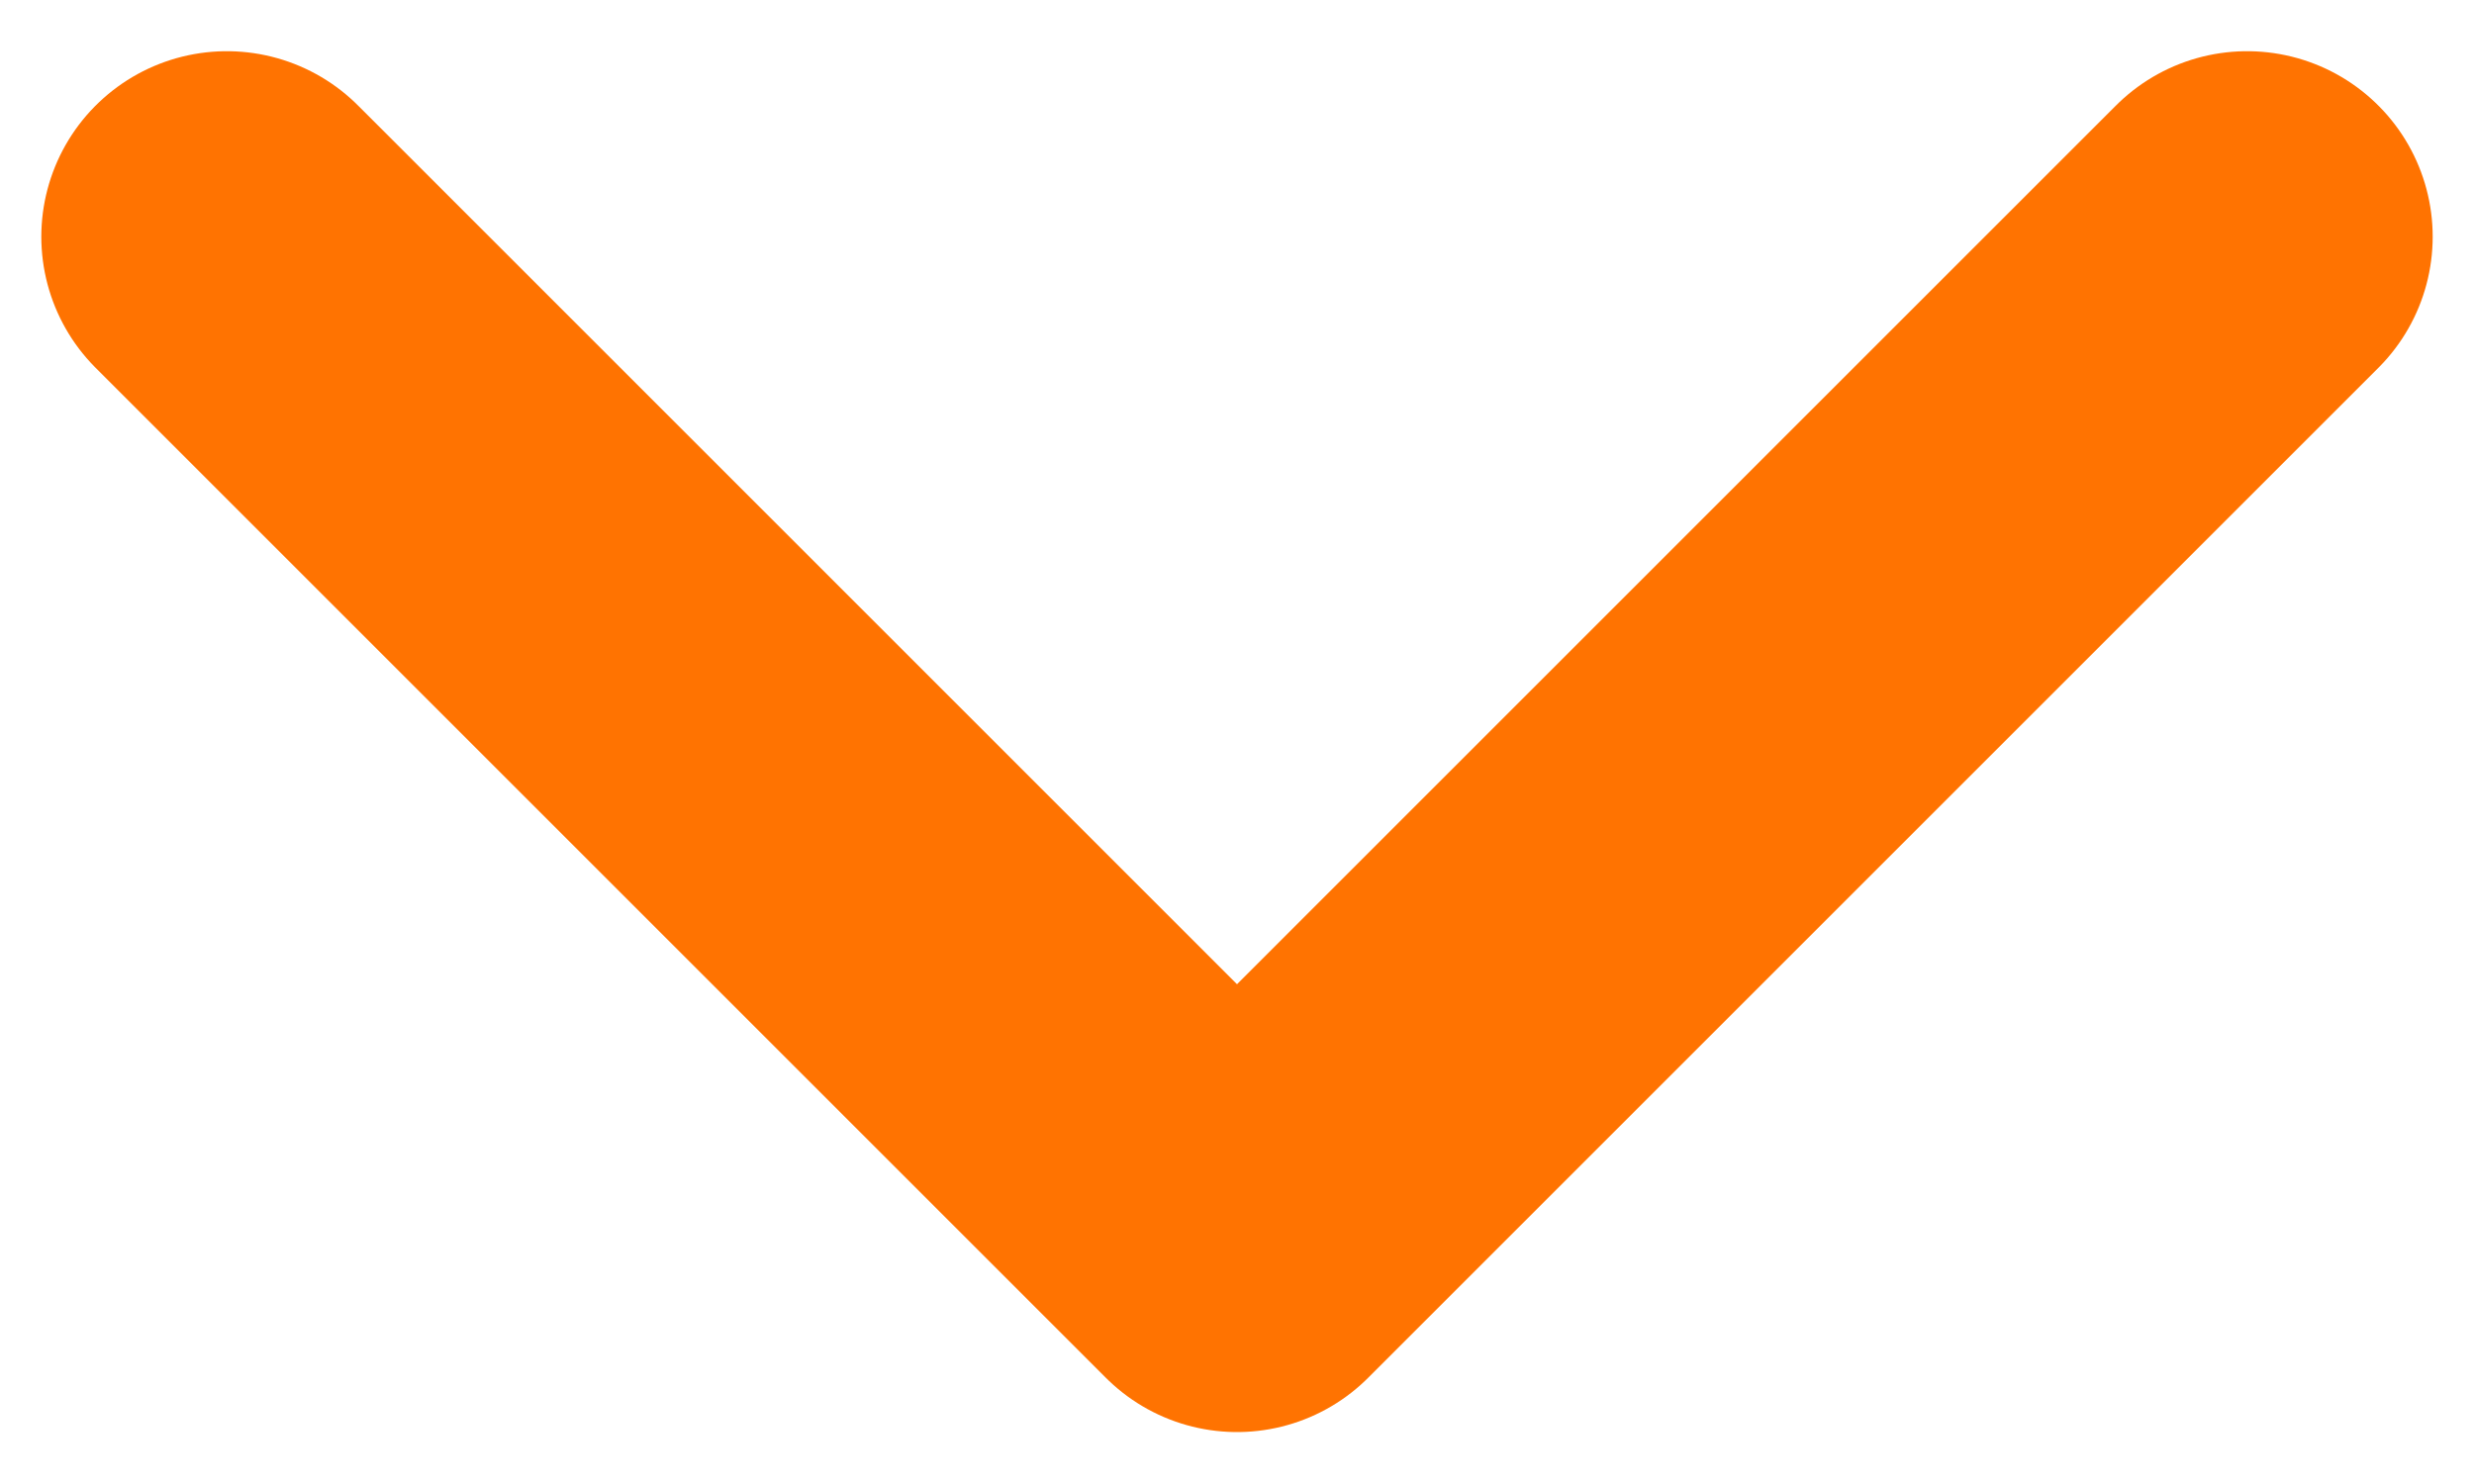
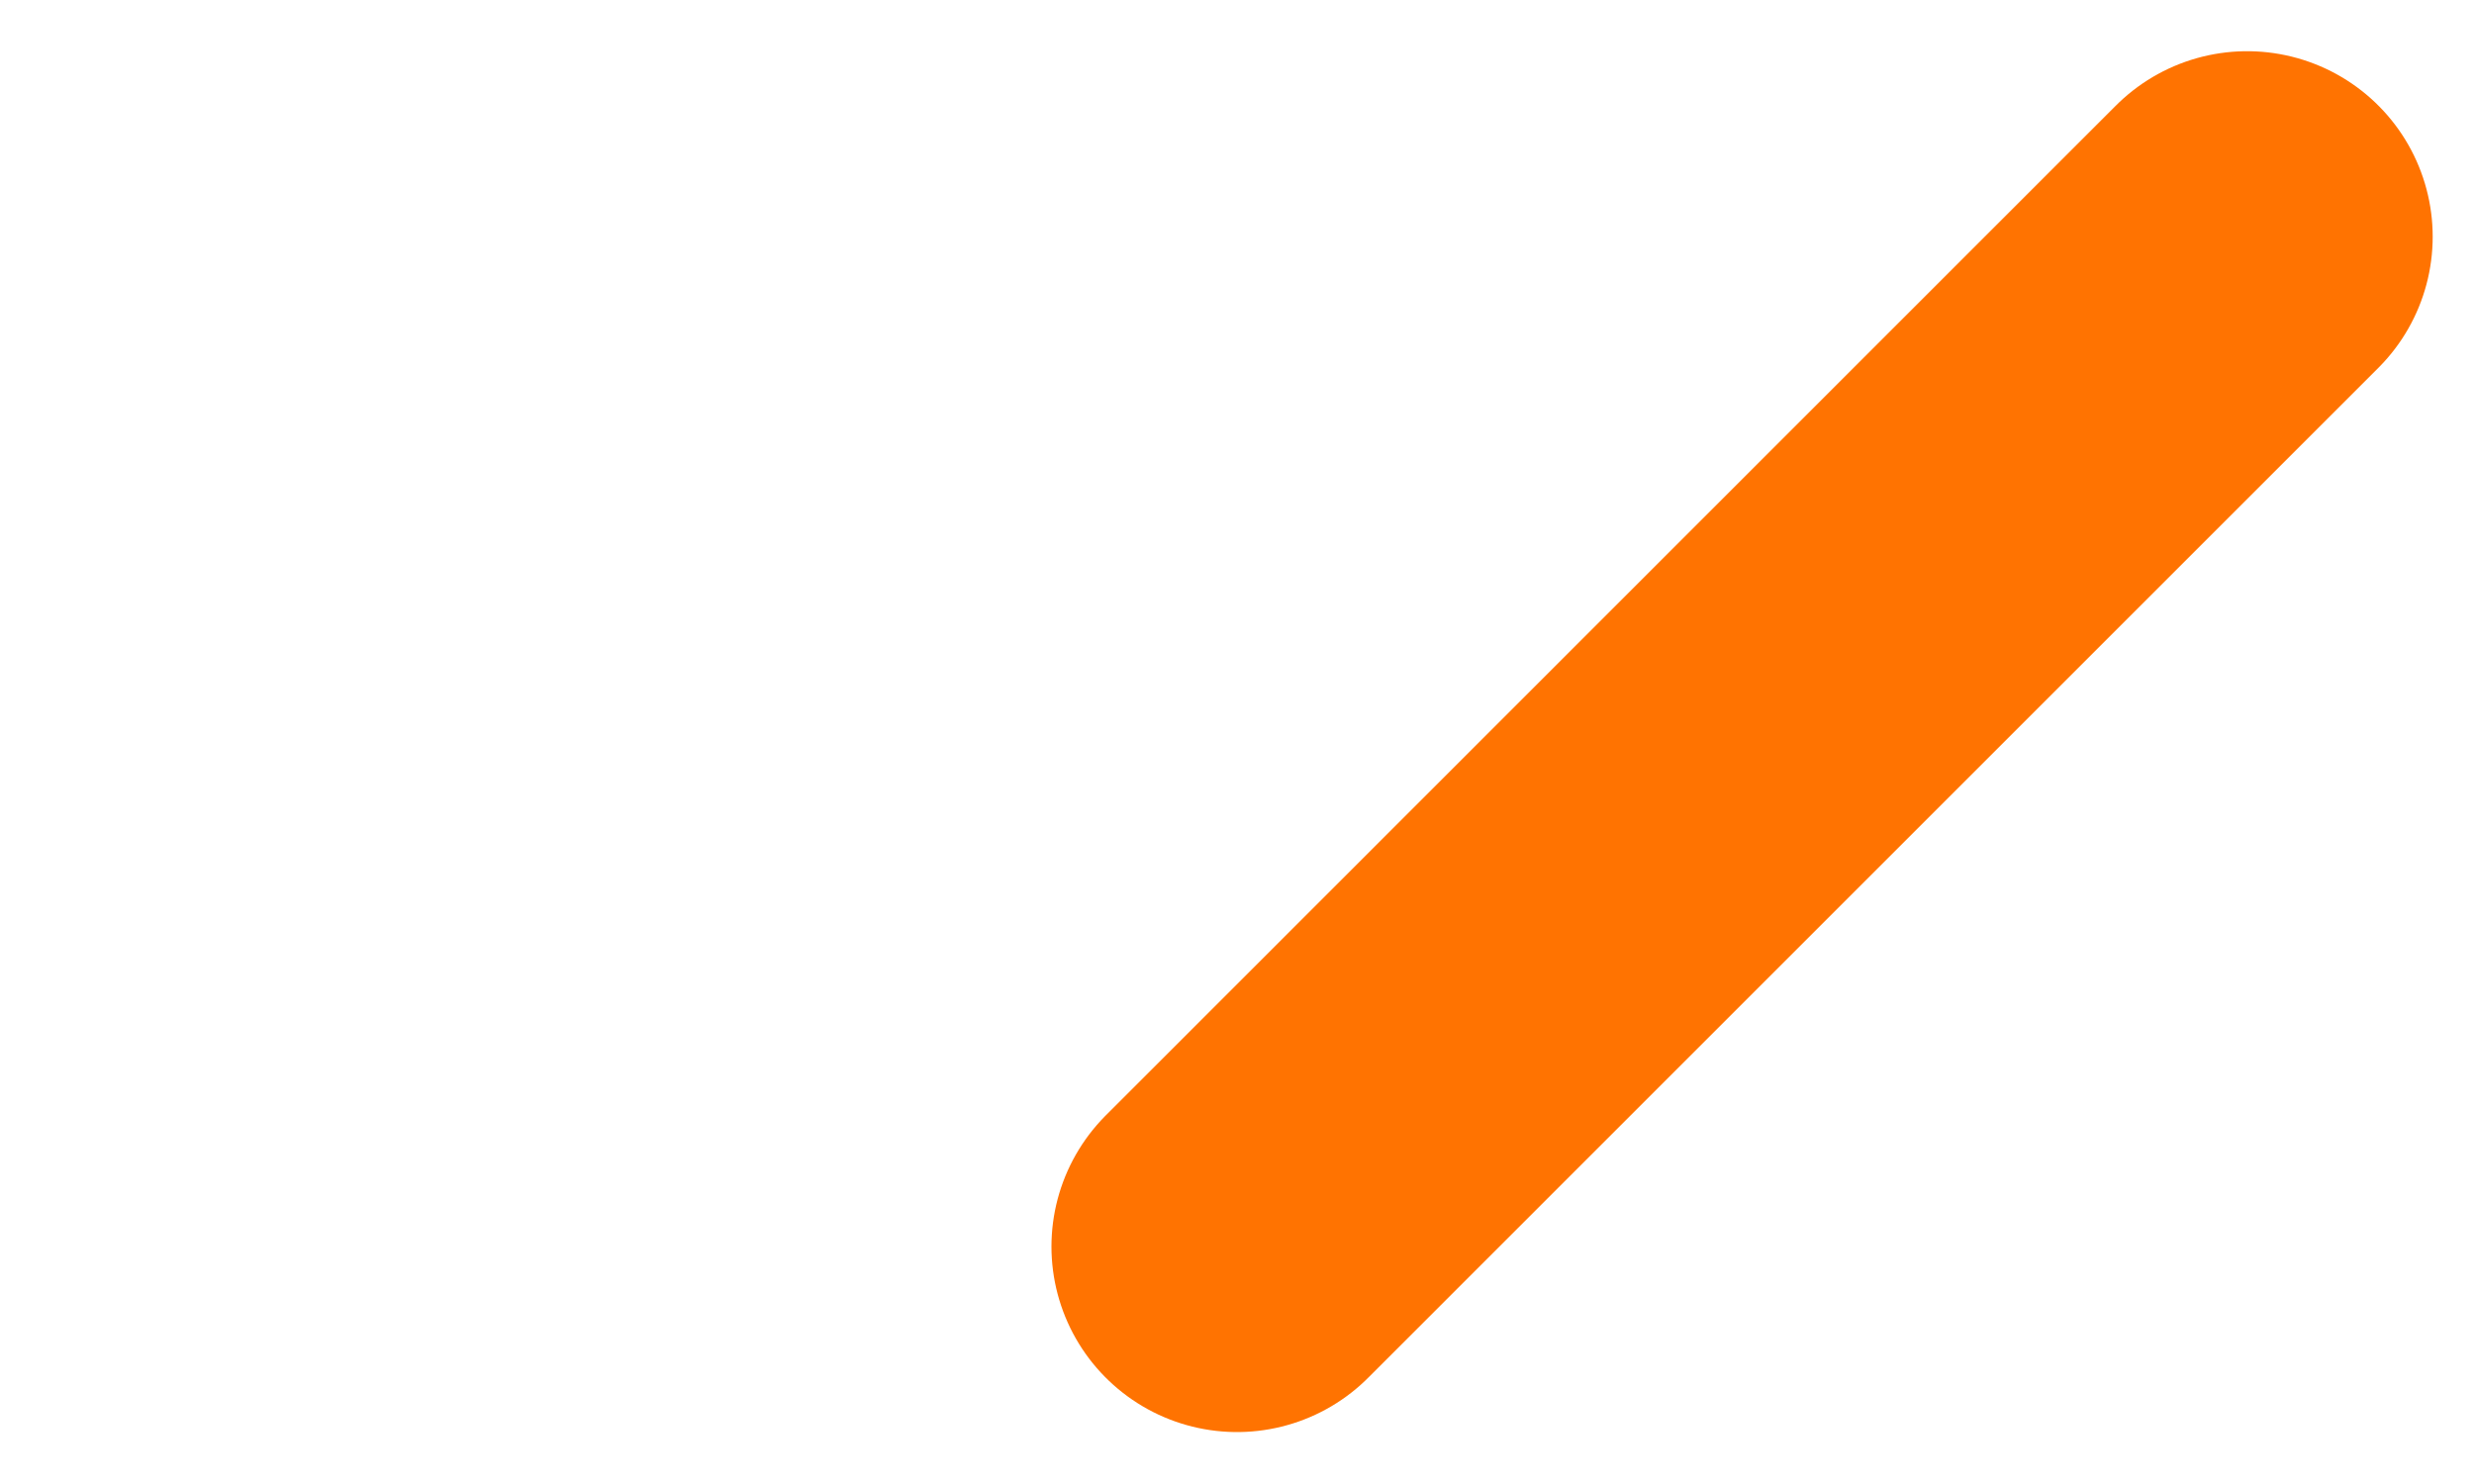
<svg xmlns="http://www.w3.org/2000/svg" width="10" height="6" viewBox="0 0 10 6" fill="none">
-   <path d="M9.083 0.957L5 5.04L0.917 0.957" stroke="#FF7301" stroke-width="1.5" stroke-linecap="round" stroke-linejoin="round" />
+   <path d="M9.083 0.957L5 5.04" stroke="#FF7301" stroke-width="1.5" stroke-linecap="round" stroke-linejoin="round" />
</svg>